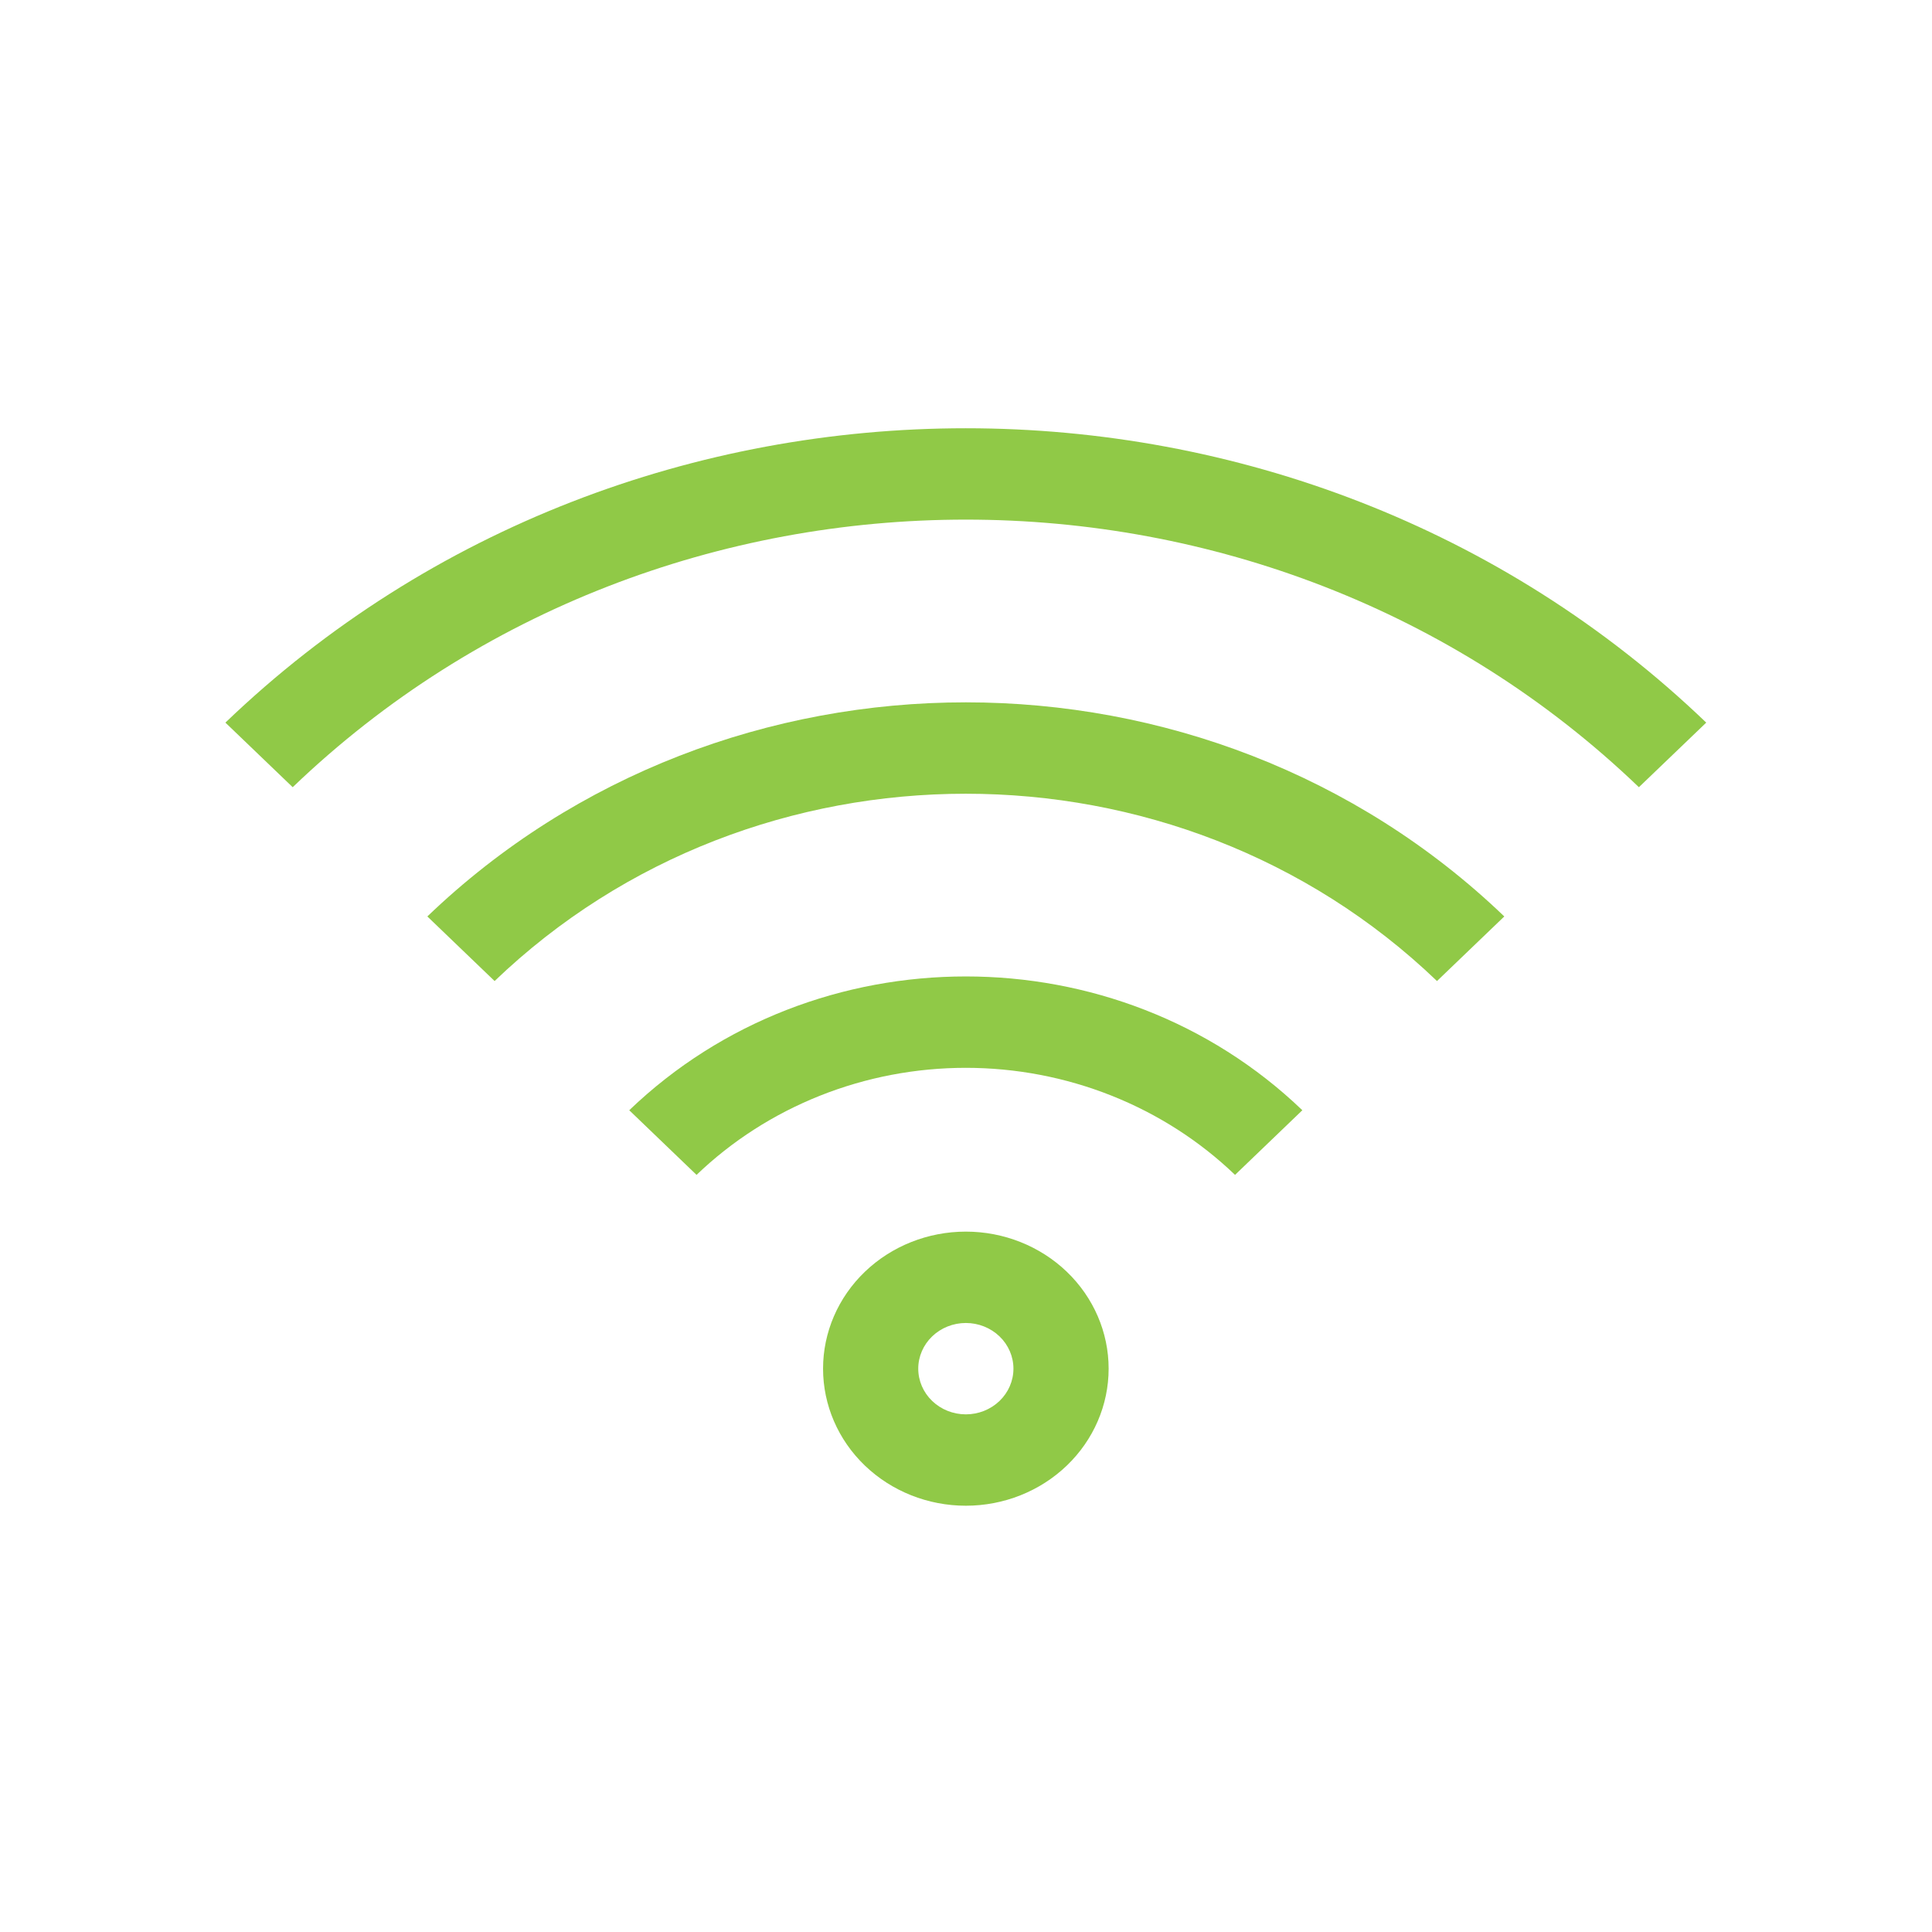
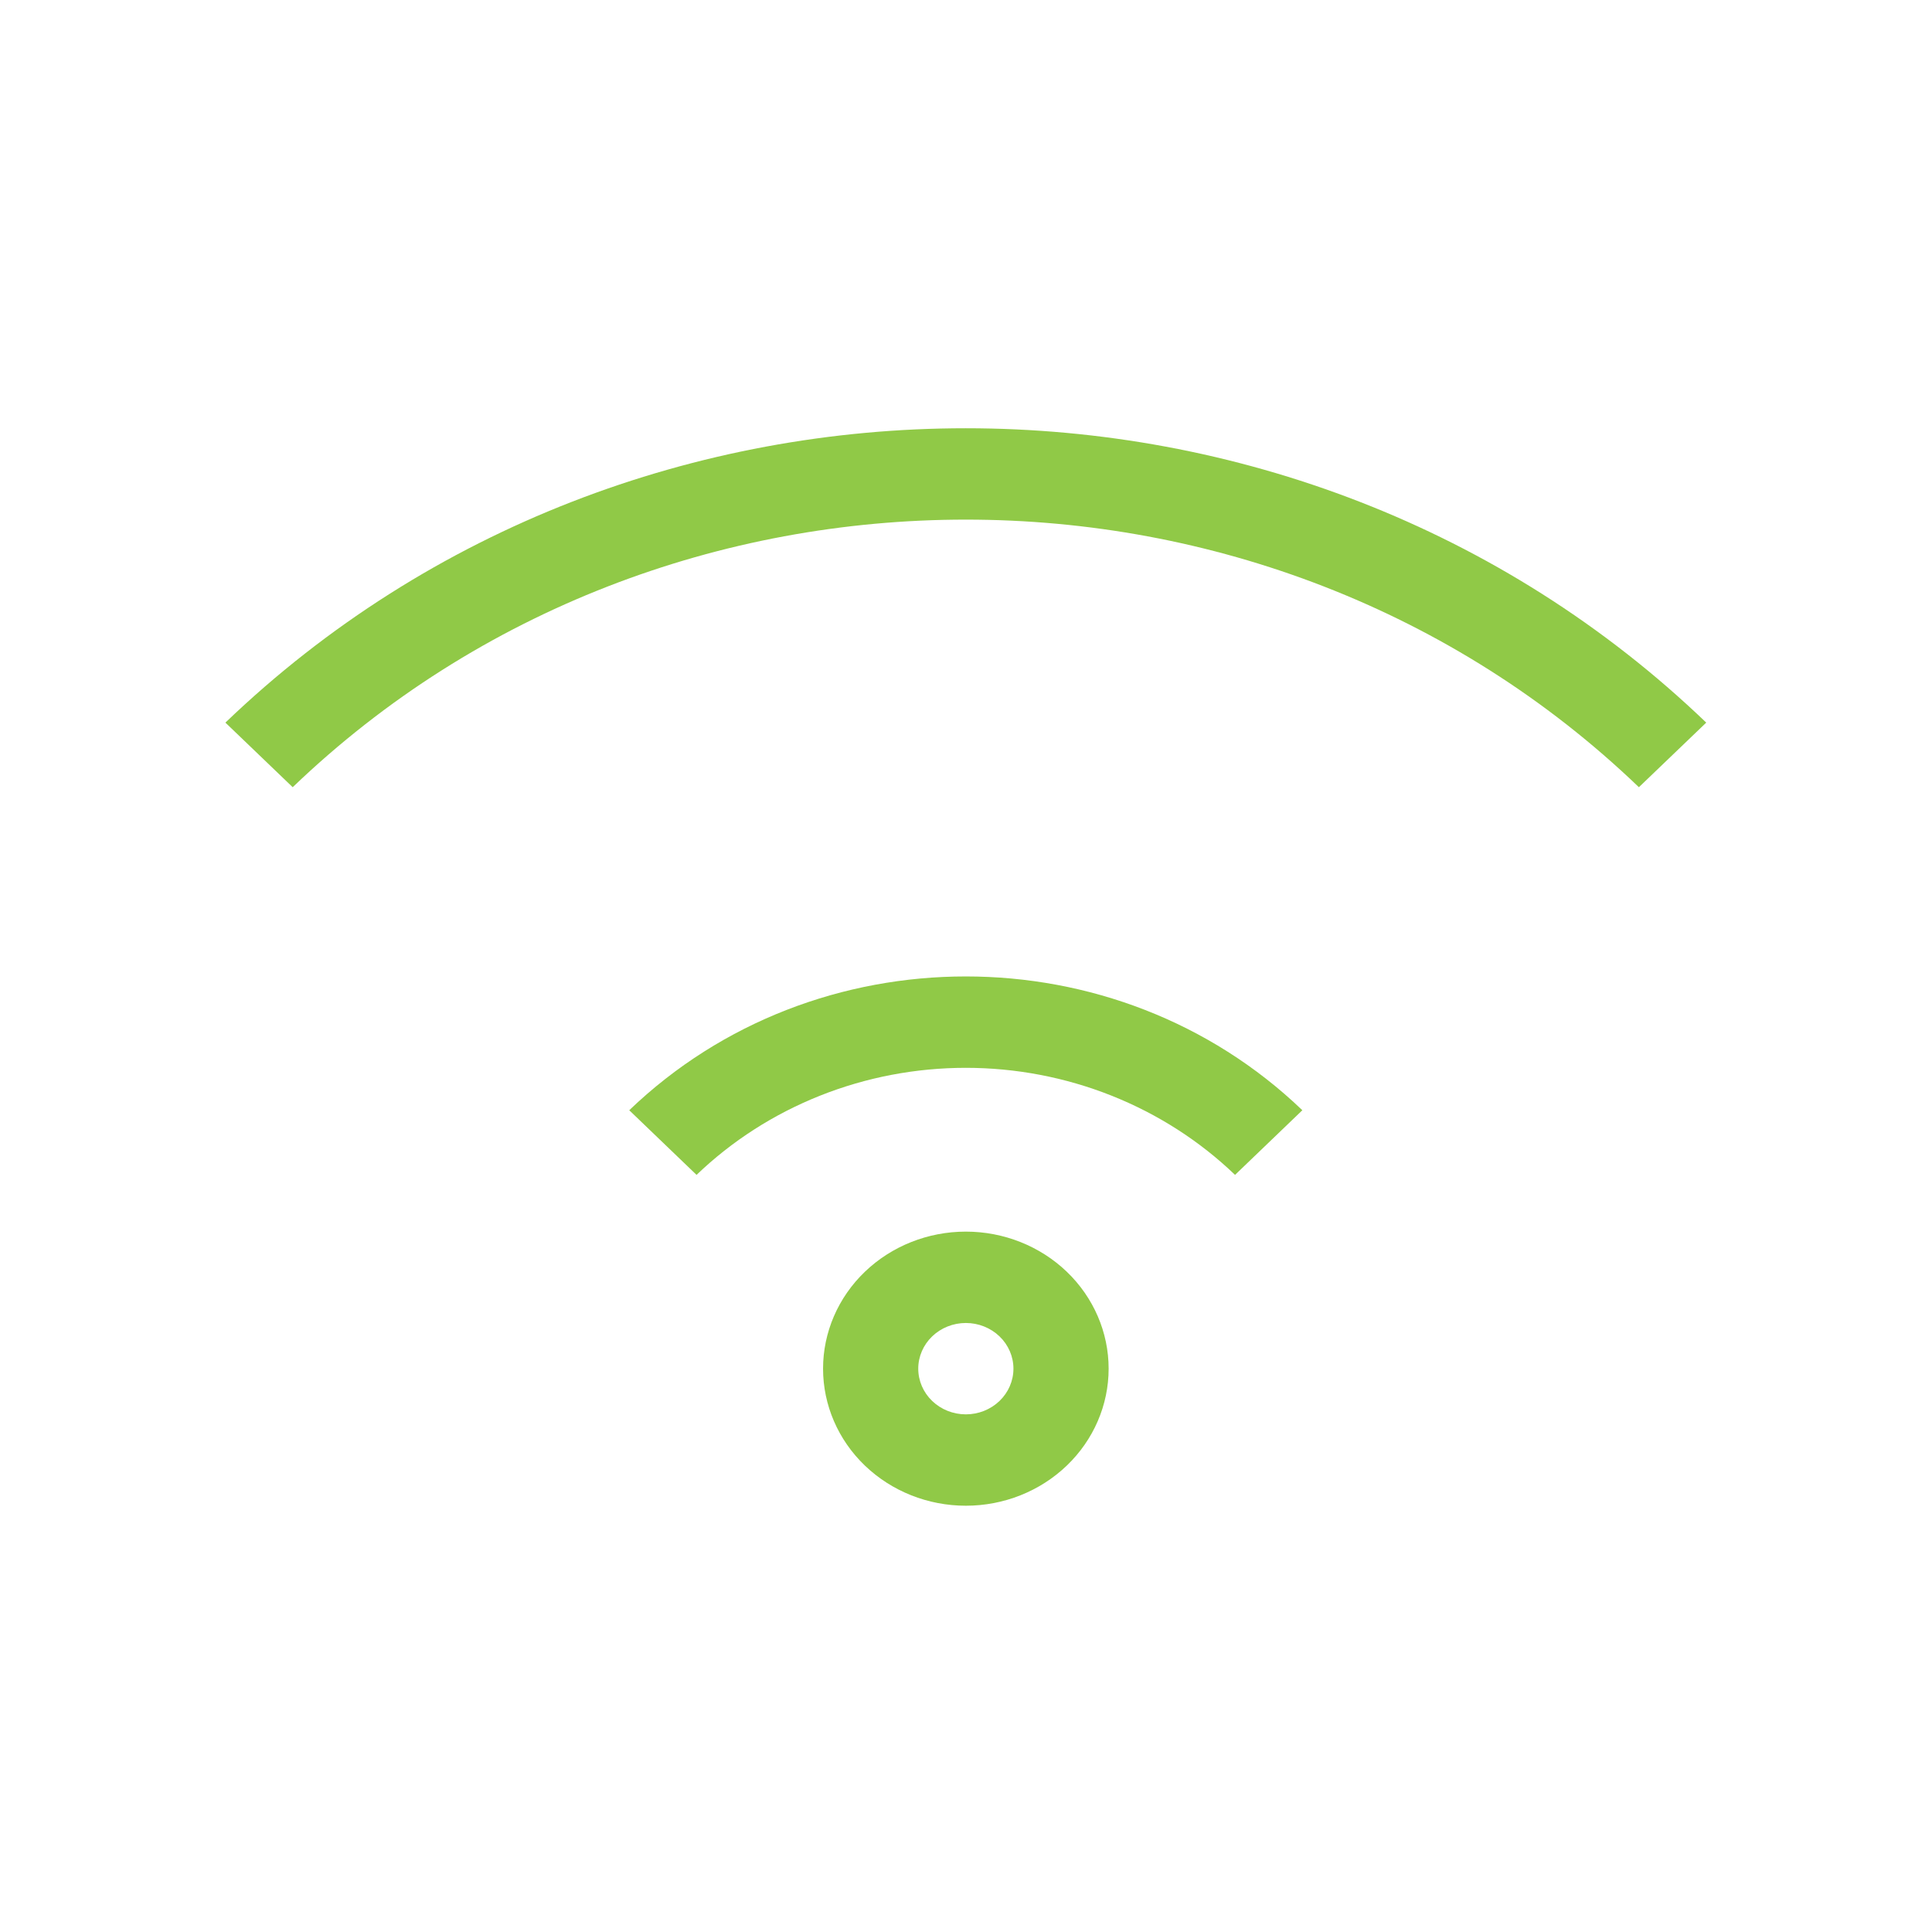
<svg xmlns="http://www.w3.org/2000/svg" width="600" height="600" viewBox="0 0 600 600" fill="none">
  <rect width="600" height="600" fill="white" />
  <path d="M508.974 244.475C393.532 133.67 206.357 133.67 90.901 244.475L70 224.414C196.986 102.529 402.889 102.529 529.889 224.414L508.974 244.475Z" fill="#90C947" />
-   <path d="M446.272 304.672C365.448 227.109 234.427 227.109 153.603 304.672L132.717 284.611C225.07 195.953 374.819 195.953 467.172 284.611L446.272 304.672Z" fill="#90C947" />
  <path d="M216.32 364.87C227.3 354.33 240.336 345.969 254.683 340.265C269.031 334.56 284.408 331.624 299.937 331.624C315.466 331.624 330.844 334.56 345.191 340.265C359.538 345.969 372.574 354.33 383.555 364.87L404.455 344.795C346.735 289.392 253.14 289.392 195.419 344.795L216.32 364.87Z" fill="#90C947" />
  <path fill-rule="evenodd" clip-rule="evenodd" d="M299.952 382.491C288.191 382.491 276.912 386.975 268.596 394.957C260.28 402.939 255.608 413.765 255.608 425.053C255.608 436.341 260.28 447.167 268.596 455.149C276.912 463.131 288.191 467.616 299.952 467.616C311.713 467.616 322.992 463.131 331.308 455.149C339.624 447.167 344.296 436.341 344.296 425.053C344.296 413.765 339.624 402.939 331.308 394.957C322.992 386.975 311.713 382.491 299.952 382.491ZM285.171 425.053C285.171 421.29 286.728 417.682 289.5 415.021C292.272 412.36 296.032 410.866 299.952 410.866C303.872 410.866 307.632 412.36 310.404 415.021C313.176 417.682 314.733 421.29 314.733 425.053C314.733 428.816 313.176 432.425 310.404 435.085C307.632 437.746 303.872 439.241 299.952 439.241C296.032 439.241 292.272 437.746 289.5 435.085C286.728 432.425 285.171 428.816 285.171 425.053Z" fill="#90C947" />
</svg>